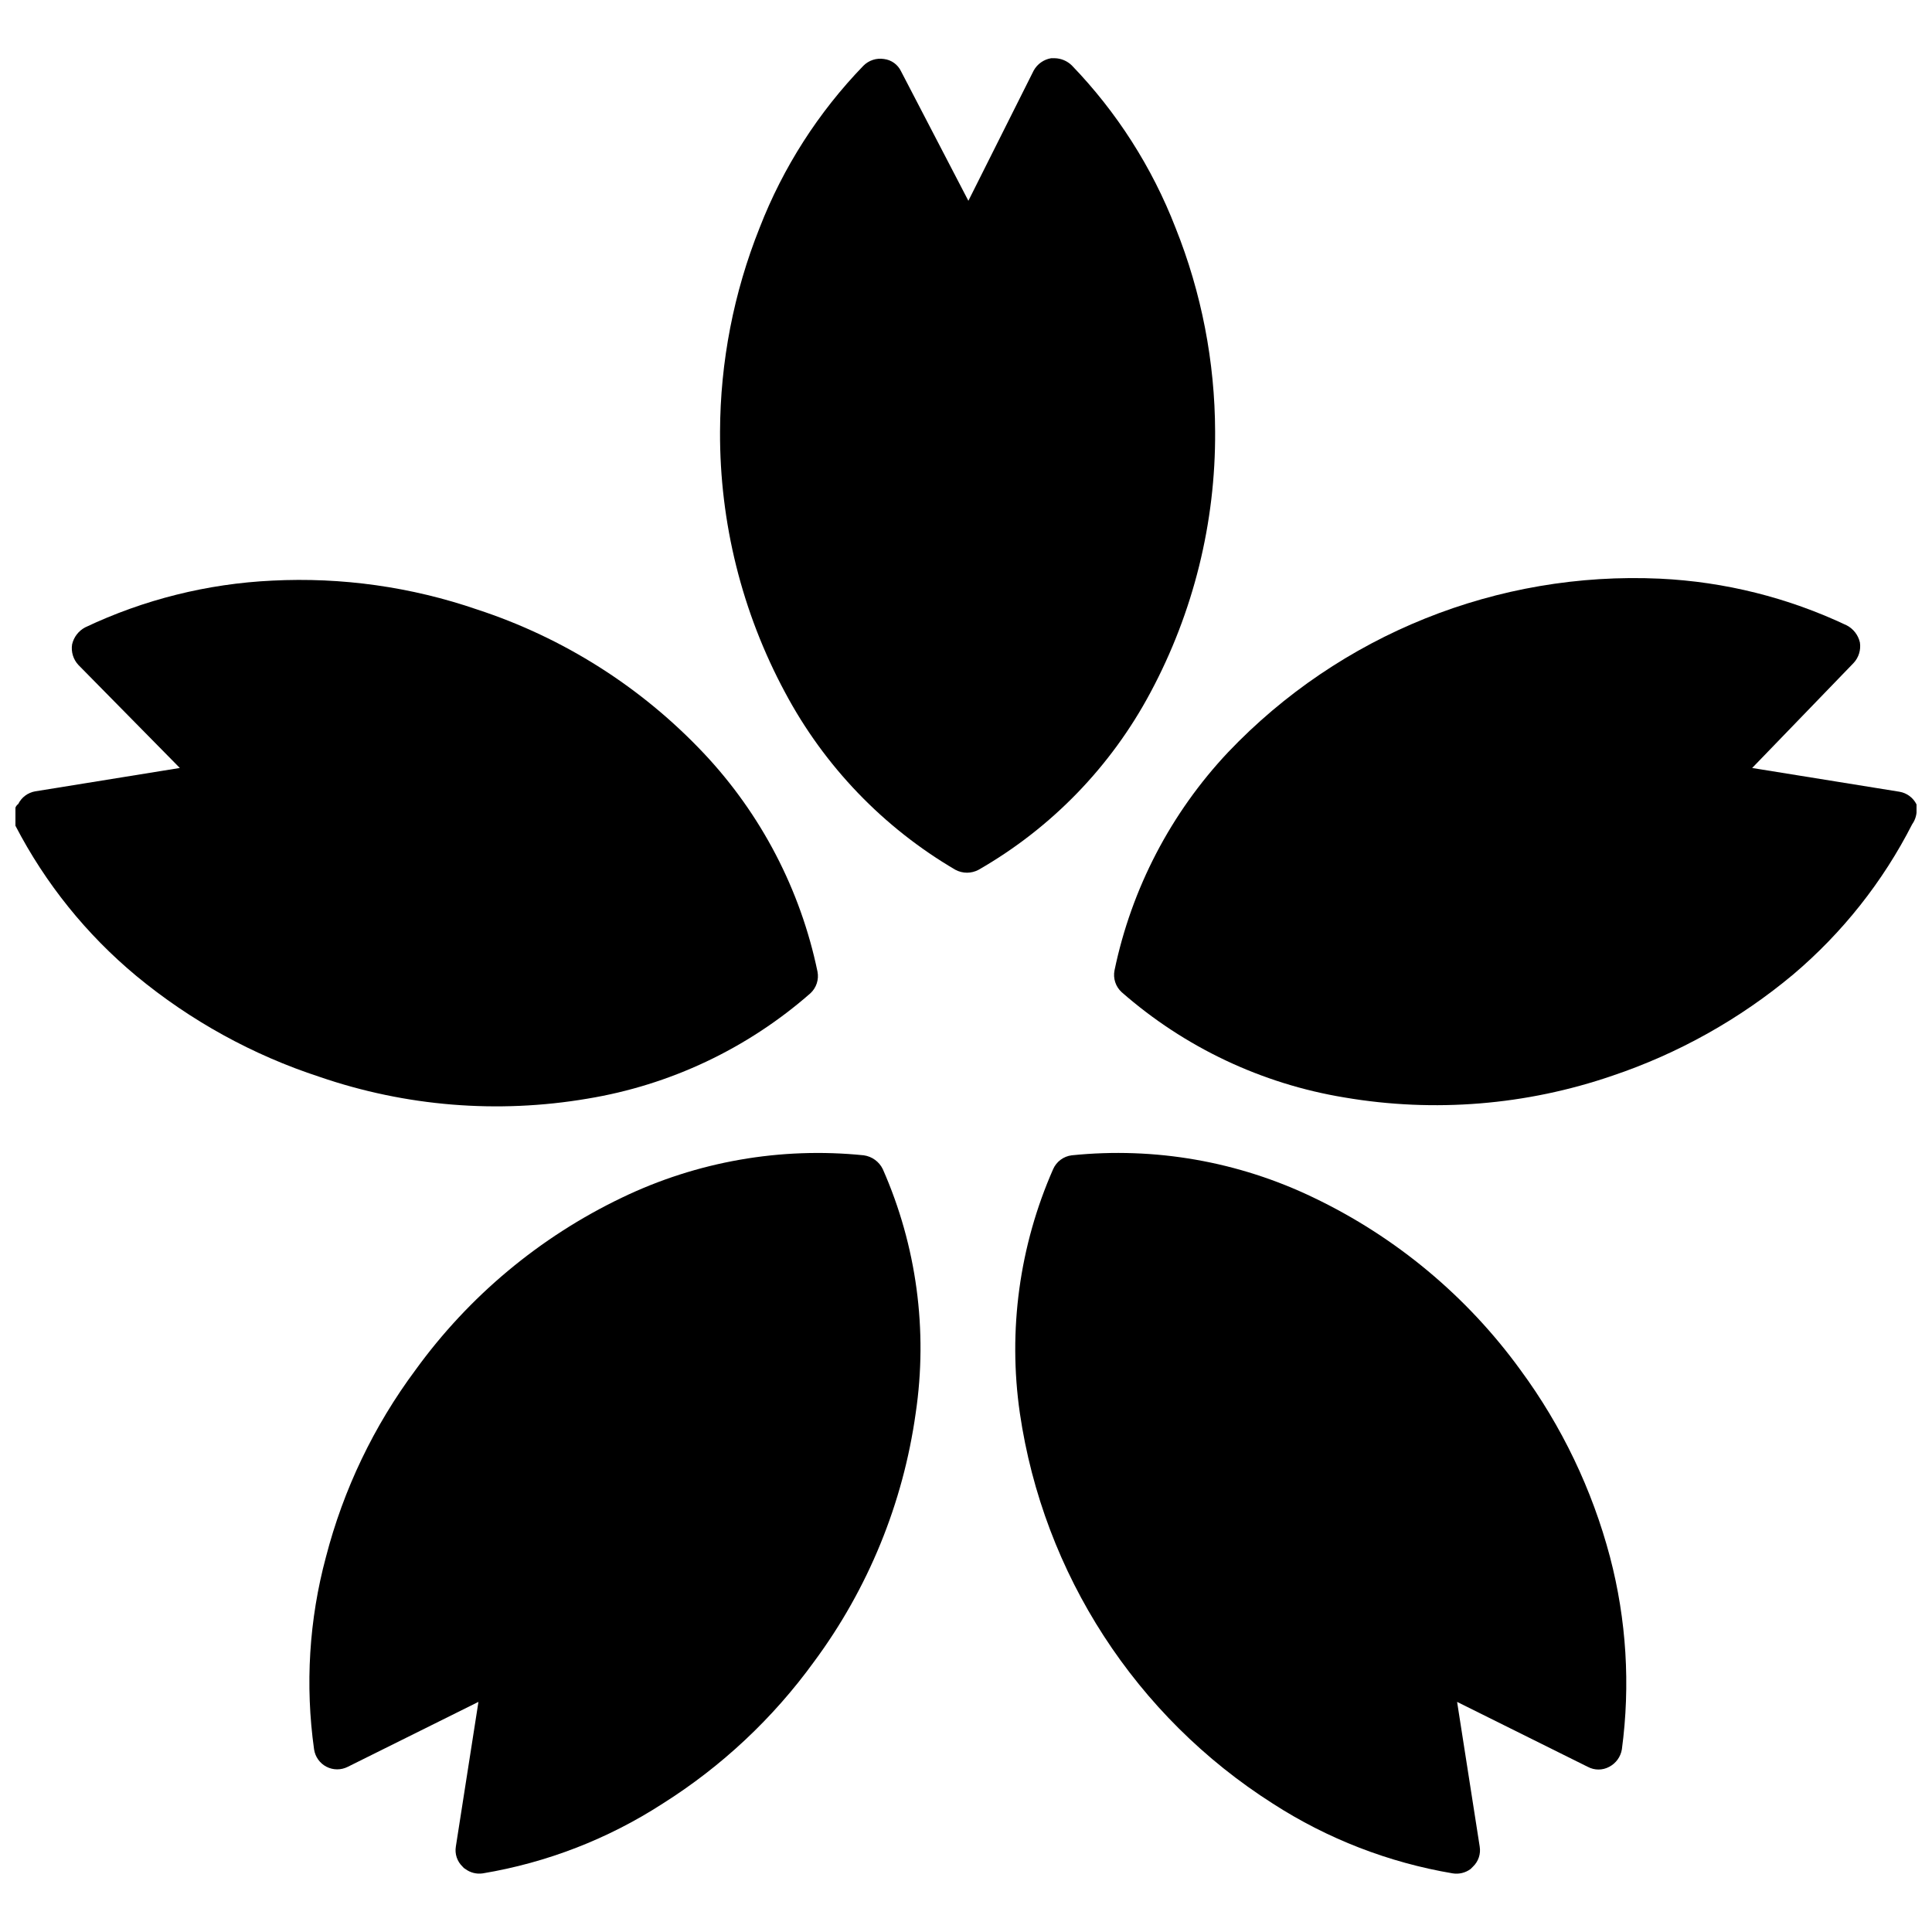
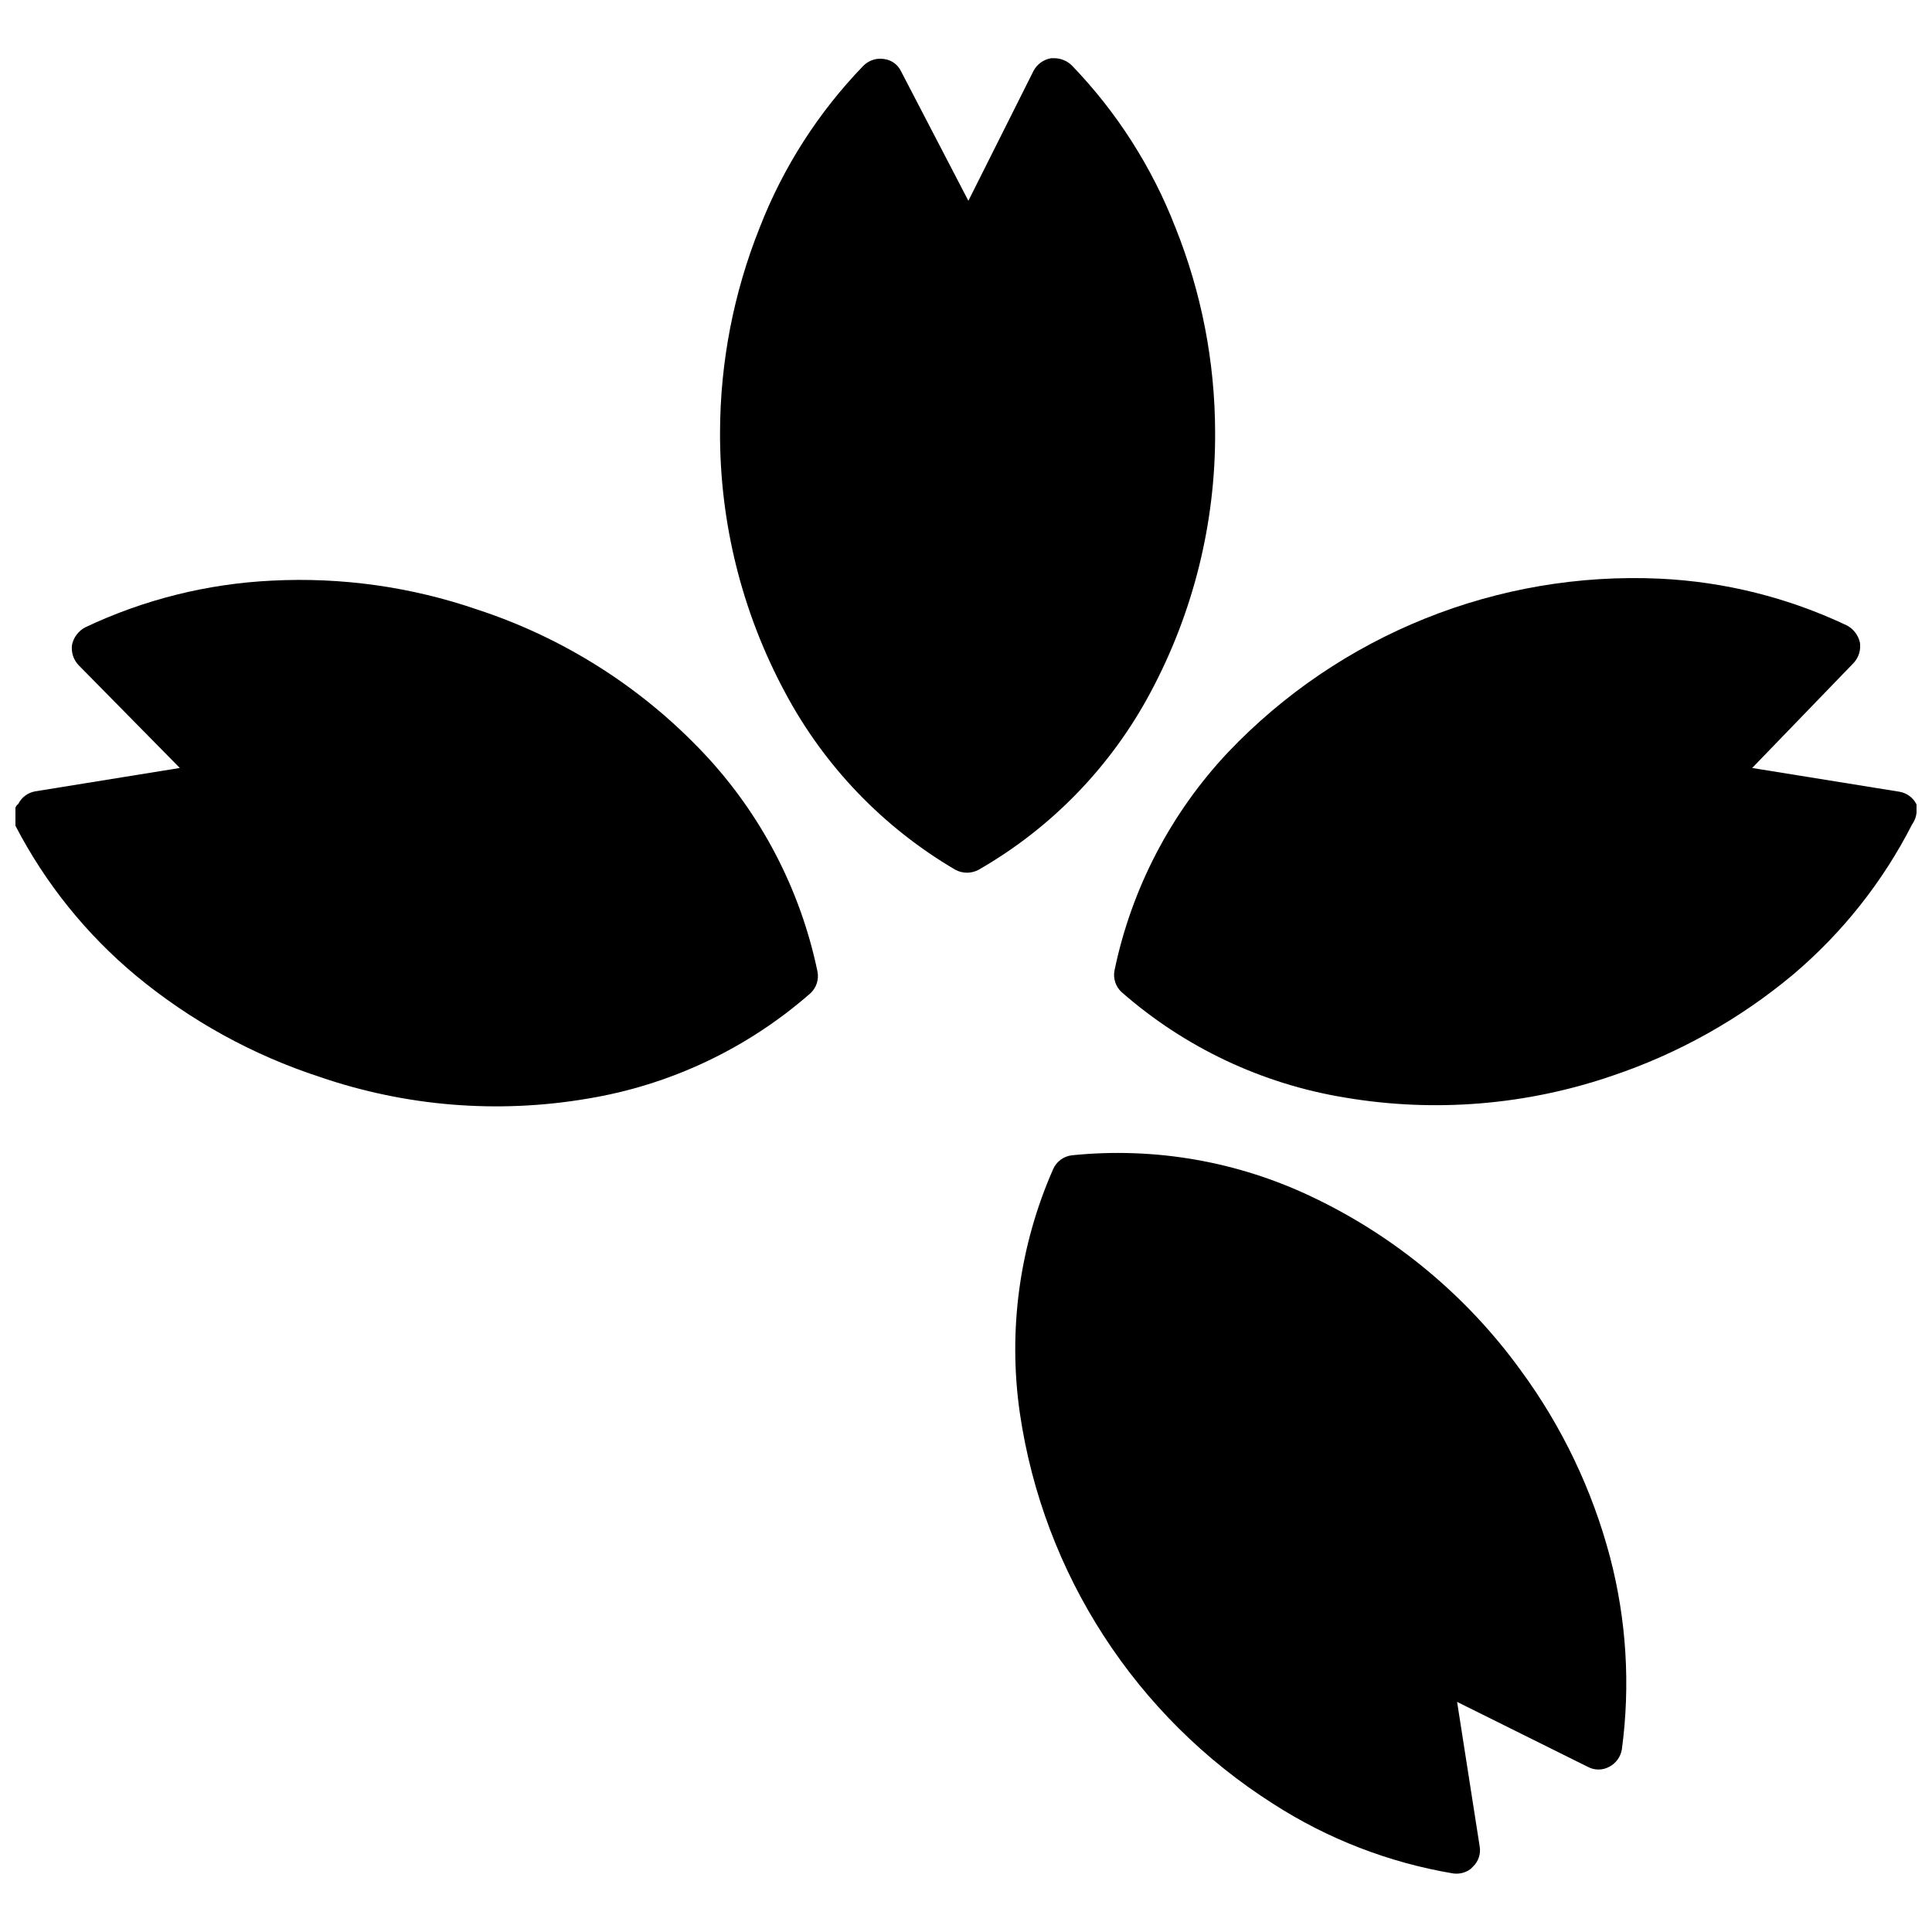
<svg xmlns="http://www.w3.org/2000/svg" width="800px" height="800px" version="1.1" viewBox="144 144 512 512">
  <defs>
    <clipPath id="b">
      <path d="m439 297h212.9v140h-212.9z" />
    </clipPath>
    <clipPath id="a">
      <path d="m148.09 297h212.91v141h-212.91z" />
    </clipPath>
  </defs>
  <path d="m448.91 327.47c11.367-21.238 17.25-44.977 17.109-69.066-0.047-18.52-3.609-36.863-10.496-54.055-6.215-16.031-15.562-30.66-27.5-43.031-1.215-1.176-2.824-1.852-4.516-1.891h-0.945 0.004c-1.957 0.324-3.656 1.523-4.621 3.254l-17.316 34.531-17.844-34.32c-0.848-1.789-2.551-3.016-4.512-3.254-2.004-0.32-4.031 0.344-5.461 1.781-11.938 12.336-21.285 26.93-27.5 42.93-6.871 17.195-10.434 35.535-10.496 54.055-0.105 24.098 5.809 47.84 17.215 69.066 10.402 19.547 26.027 35.824 45.133 47.02 1.934 1.047 4.262 1.047 6.191 0 19.305-11.078 35.094-27.379 45.555-47.02z" />
  <g clip-path="url(#b)">
    <path d="m651.9 358.02c0.059-0.277 0.059-0.562 0-0.84-0.879-1.777-2.559-3.027-4.512-3.359l-39.047-6.297 26.871-27.816c1.371-1.461 1.988-3.477 1.68-5.457-0.441-1.938-1.707-3.586-3.465-4.512-15.531-7.363-32.371-11.574-49.539-12.387-42.996-1.977-84.734 14.793-114.41 45.973-15.188 16.125-25.613 36.145-30.121 57.832-0.422 2.121 0.293 4.312 1.887 5.773 16.703 14.648 37.176 24.32 59.094 27.918 23.762 4.043 48.156 2.055 70.953-5.769 17.523-5.894 33.789-15.008 47.969-26.871 13.027-11.043 23.734-24.562 31.488-39.781 0.91-1.277 1.32-2.848 1.152-4.406z" />
  </g>
  <path d="m546.94 507.06c-14.176-19.543-33.008-35.234-54.789-45.66-19.922-9.609-42.125-13.496-64.129-11.23-2.18 0.266-4.055 1.664-4.934 3.676-8.938 20.301-11.992 42.703-8.816 64.656 6.246 42.605 30.73 80.383 67.07 103.49 14.465 9.328 30.68 15.613 47.652 18.473 1.664 0.266 3.367-0.152 4.723-1.152l0.629-0.629c1.453-1.375 2.121-3.383 1.785-5.356l-5.984-38.309 34.637 17.215v-0.004c1.77 0.953 3.898 0.953 5.668 0 1.781-0.926 3.027-2.637 3.359-4.617 2.289-17.047 1.223-34.375-3.148-51.012-4.723-17.855-12.77-34.664-23.723-49.539z" />
-   <path d="m372.92 450.17c-22.004-2.254-44.203 1.633-64.129 11.23-21.75 10.426-40.547 26.121-54.684 45.66-11.035 14.824-19.094 31.648-23.723 49.539-4.477 16.621-5.547 33.969-3.148 51.012 0.293 1.969 1.512 3.68 3.277 4.594 1.77 0.914 3.867 0.922 5.644 0.023l34.637-17.215-5.984 38.309v0.004c-0.336 1.973 0.332 3.981 1.785 5.356 0.191 0.262 0.445 0.477 0.734 0.629 1.324 0.984 2.988 1.398 4.617 1.152 16.98-2.836 33.199-9.121 47.652-18.473 15.637-9.855 29.246-22.609 40.098-37.574 14.363-19.367 23.637-42.031 26.973-65.914 3.262-21.945 0.242-44.359-8.711-64.656-0.961-1.988-2.852-3.367-5.039-3.676z" />
  <g clip-path="url(#a)">
    <path d="m299.66 435.16c21.922-3.598 42.391-13.273 59.094-27.918 1.594-1.465 2.309-3.652 1.887-5.773-4.508-21.691-14.934-41.707-30.121-57.832-16.516-17.516-37.156-30.617-60.039-38.102-17.465-6.008-35.922-8.609-54.367-7.664-17.172 0.816-34.008 5.023-49.543 12.387-1.758 0.93-3.019 2.574-3.465 4.512-0.309 1.98 0.309 3.996 1.68 5.461l26.871 27.289-38.312 6.191c-1.953 0.332-3.633 1.582-4.512 3.359-0.332 0.238-0.586 0.566-0.734 0.945-0.629 1.547-0.629 3.277 0 4.828 7.91 15.262 18.793 28.789 32.012 39.777 14.375 11.895 30.863 20.977 48.598 26.766 22.797 7.828 47.191 9.812 70.953 5.773z" />
  </g>
</svg>